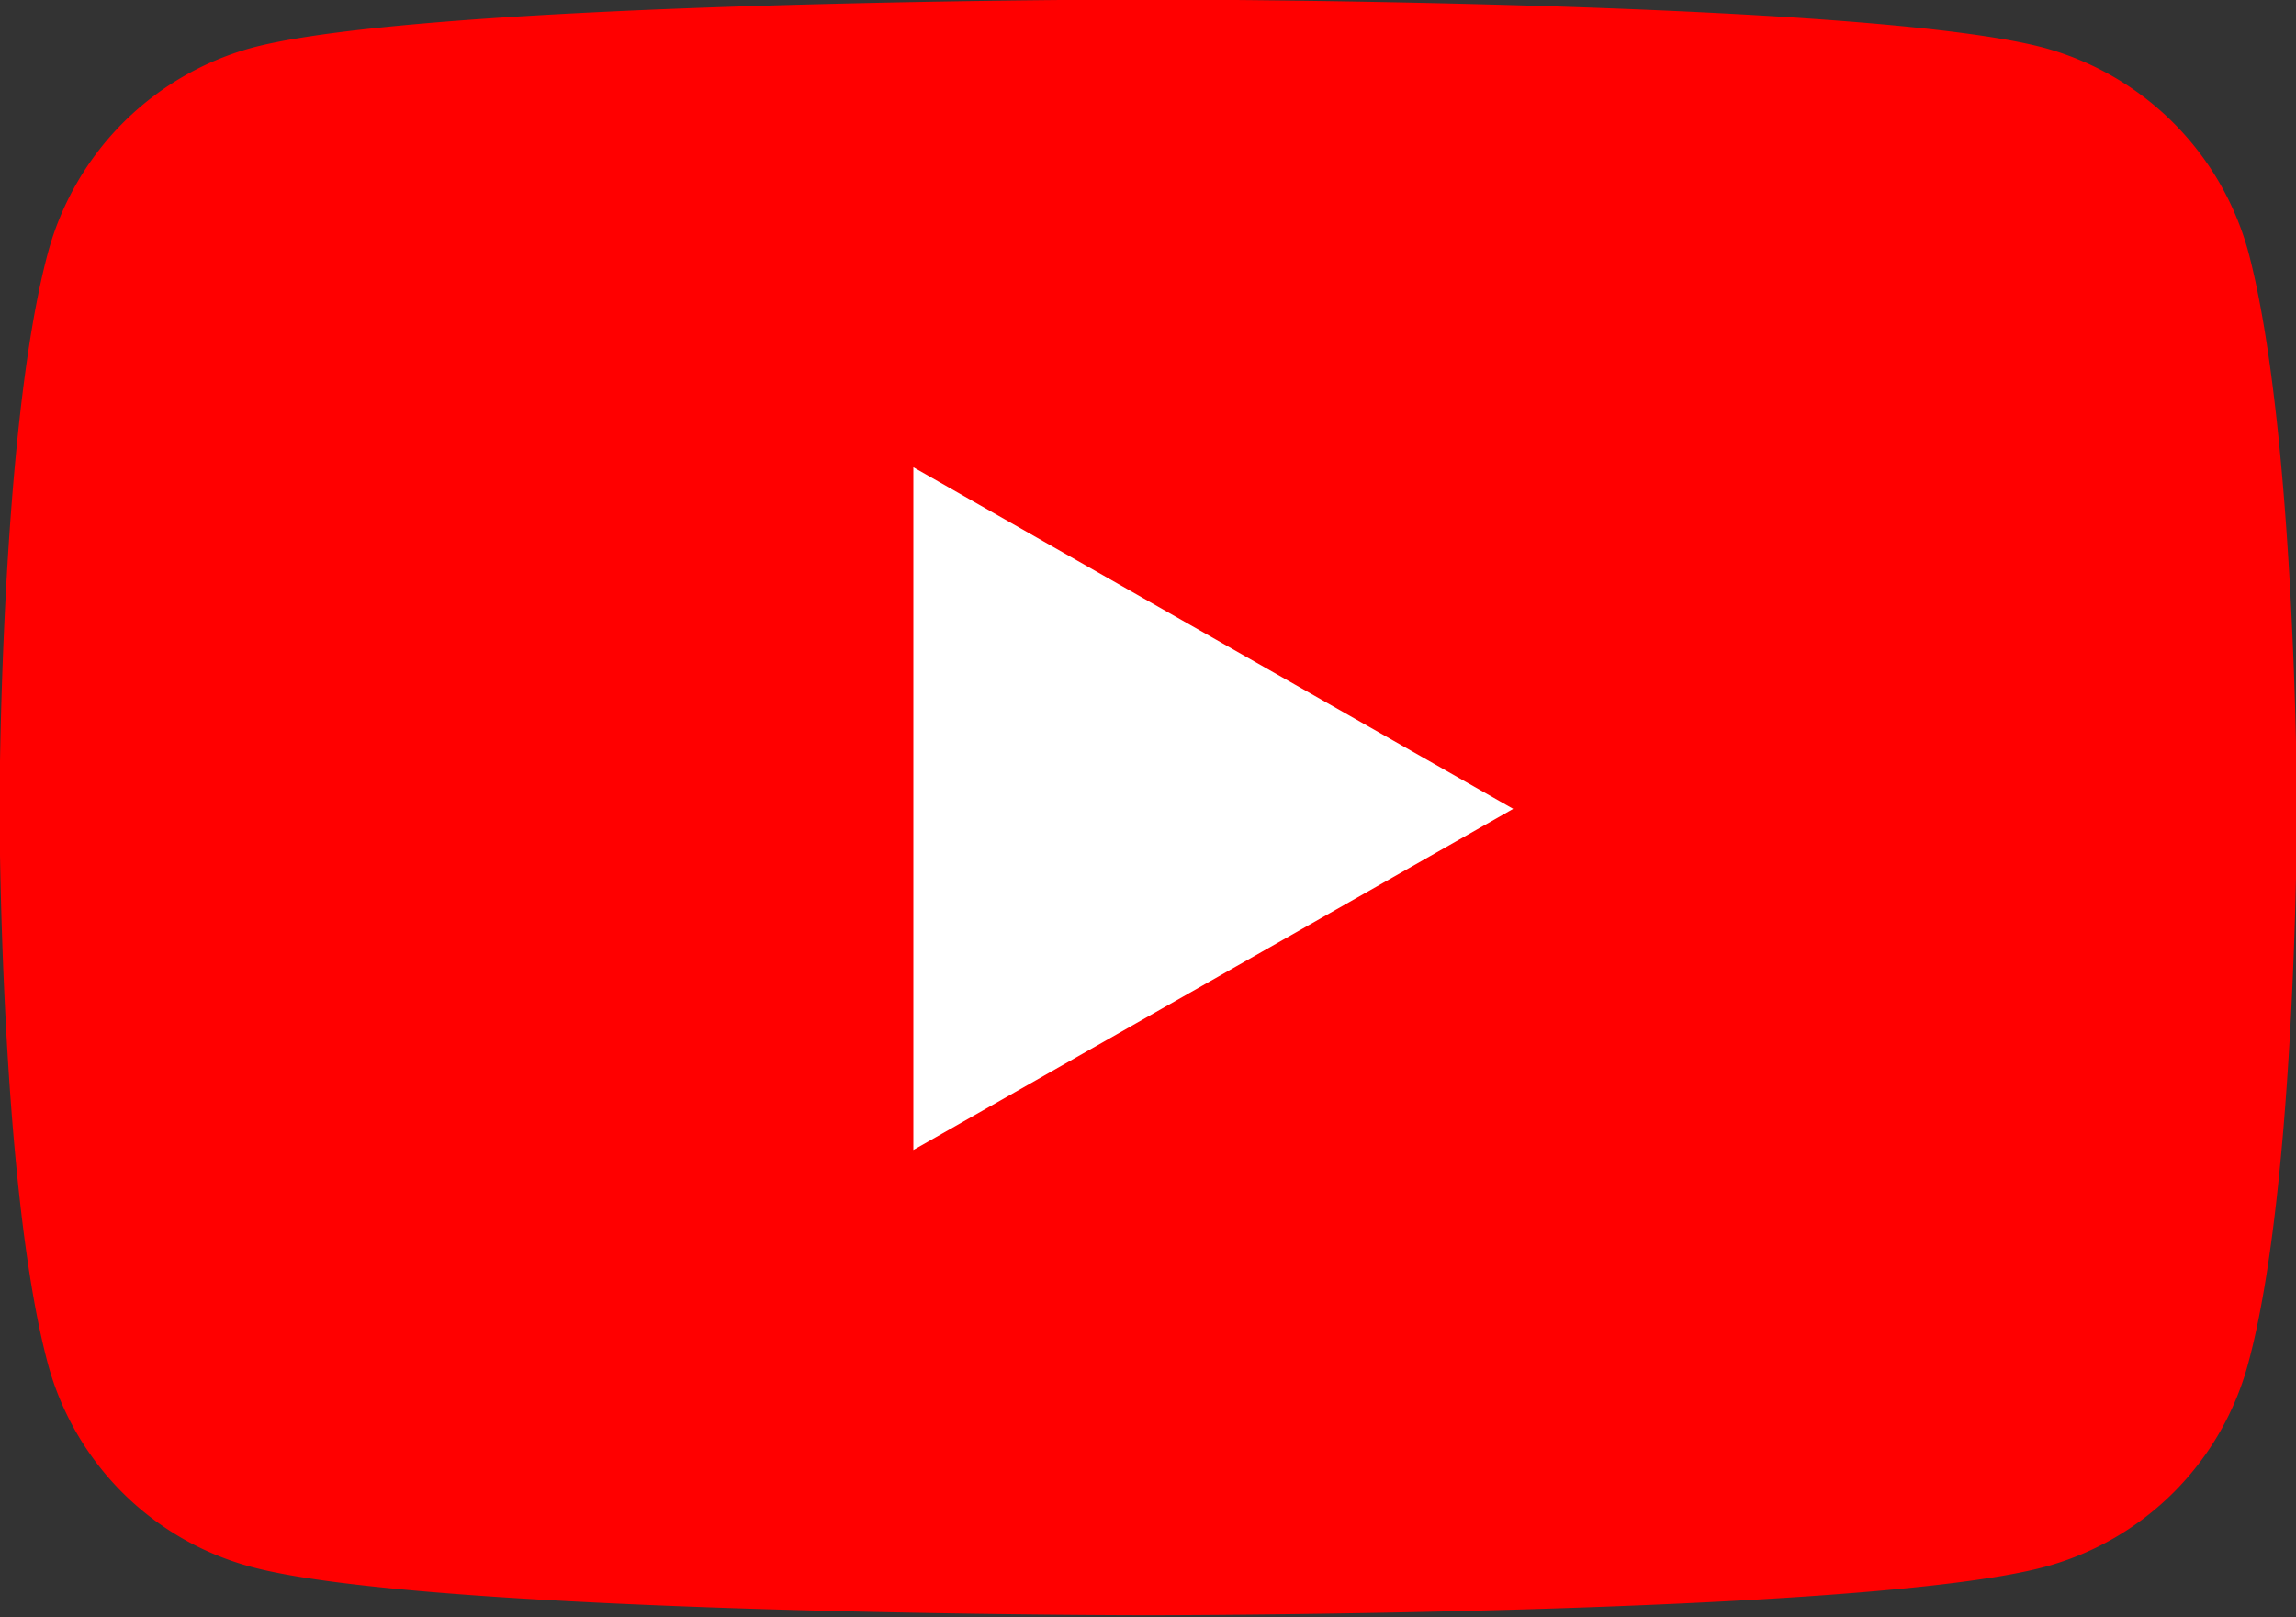
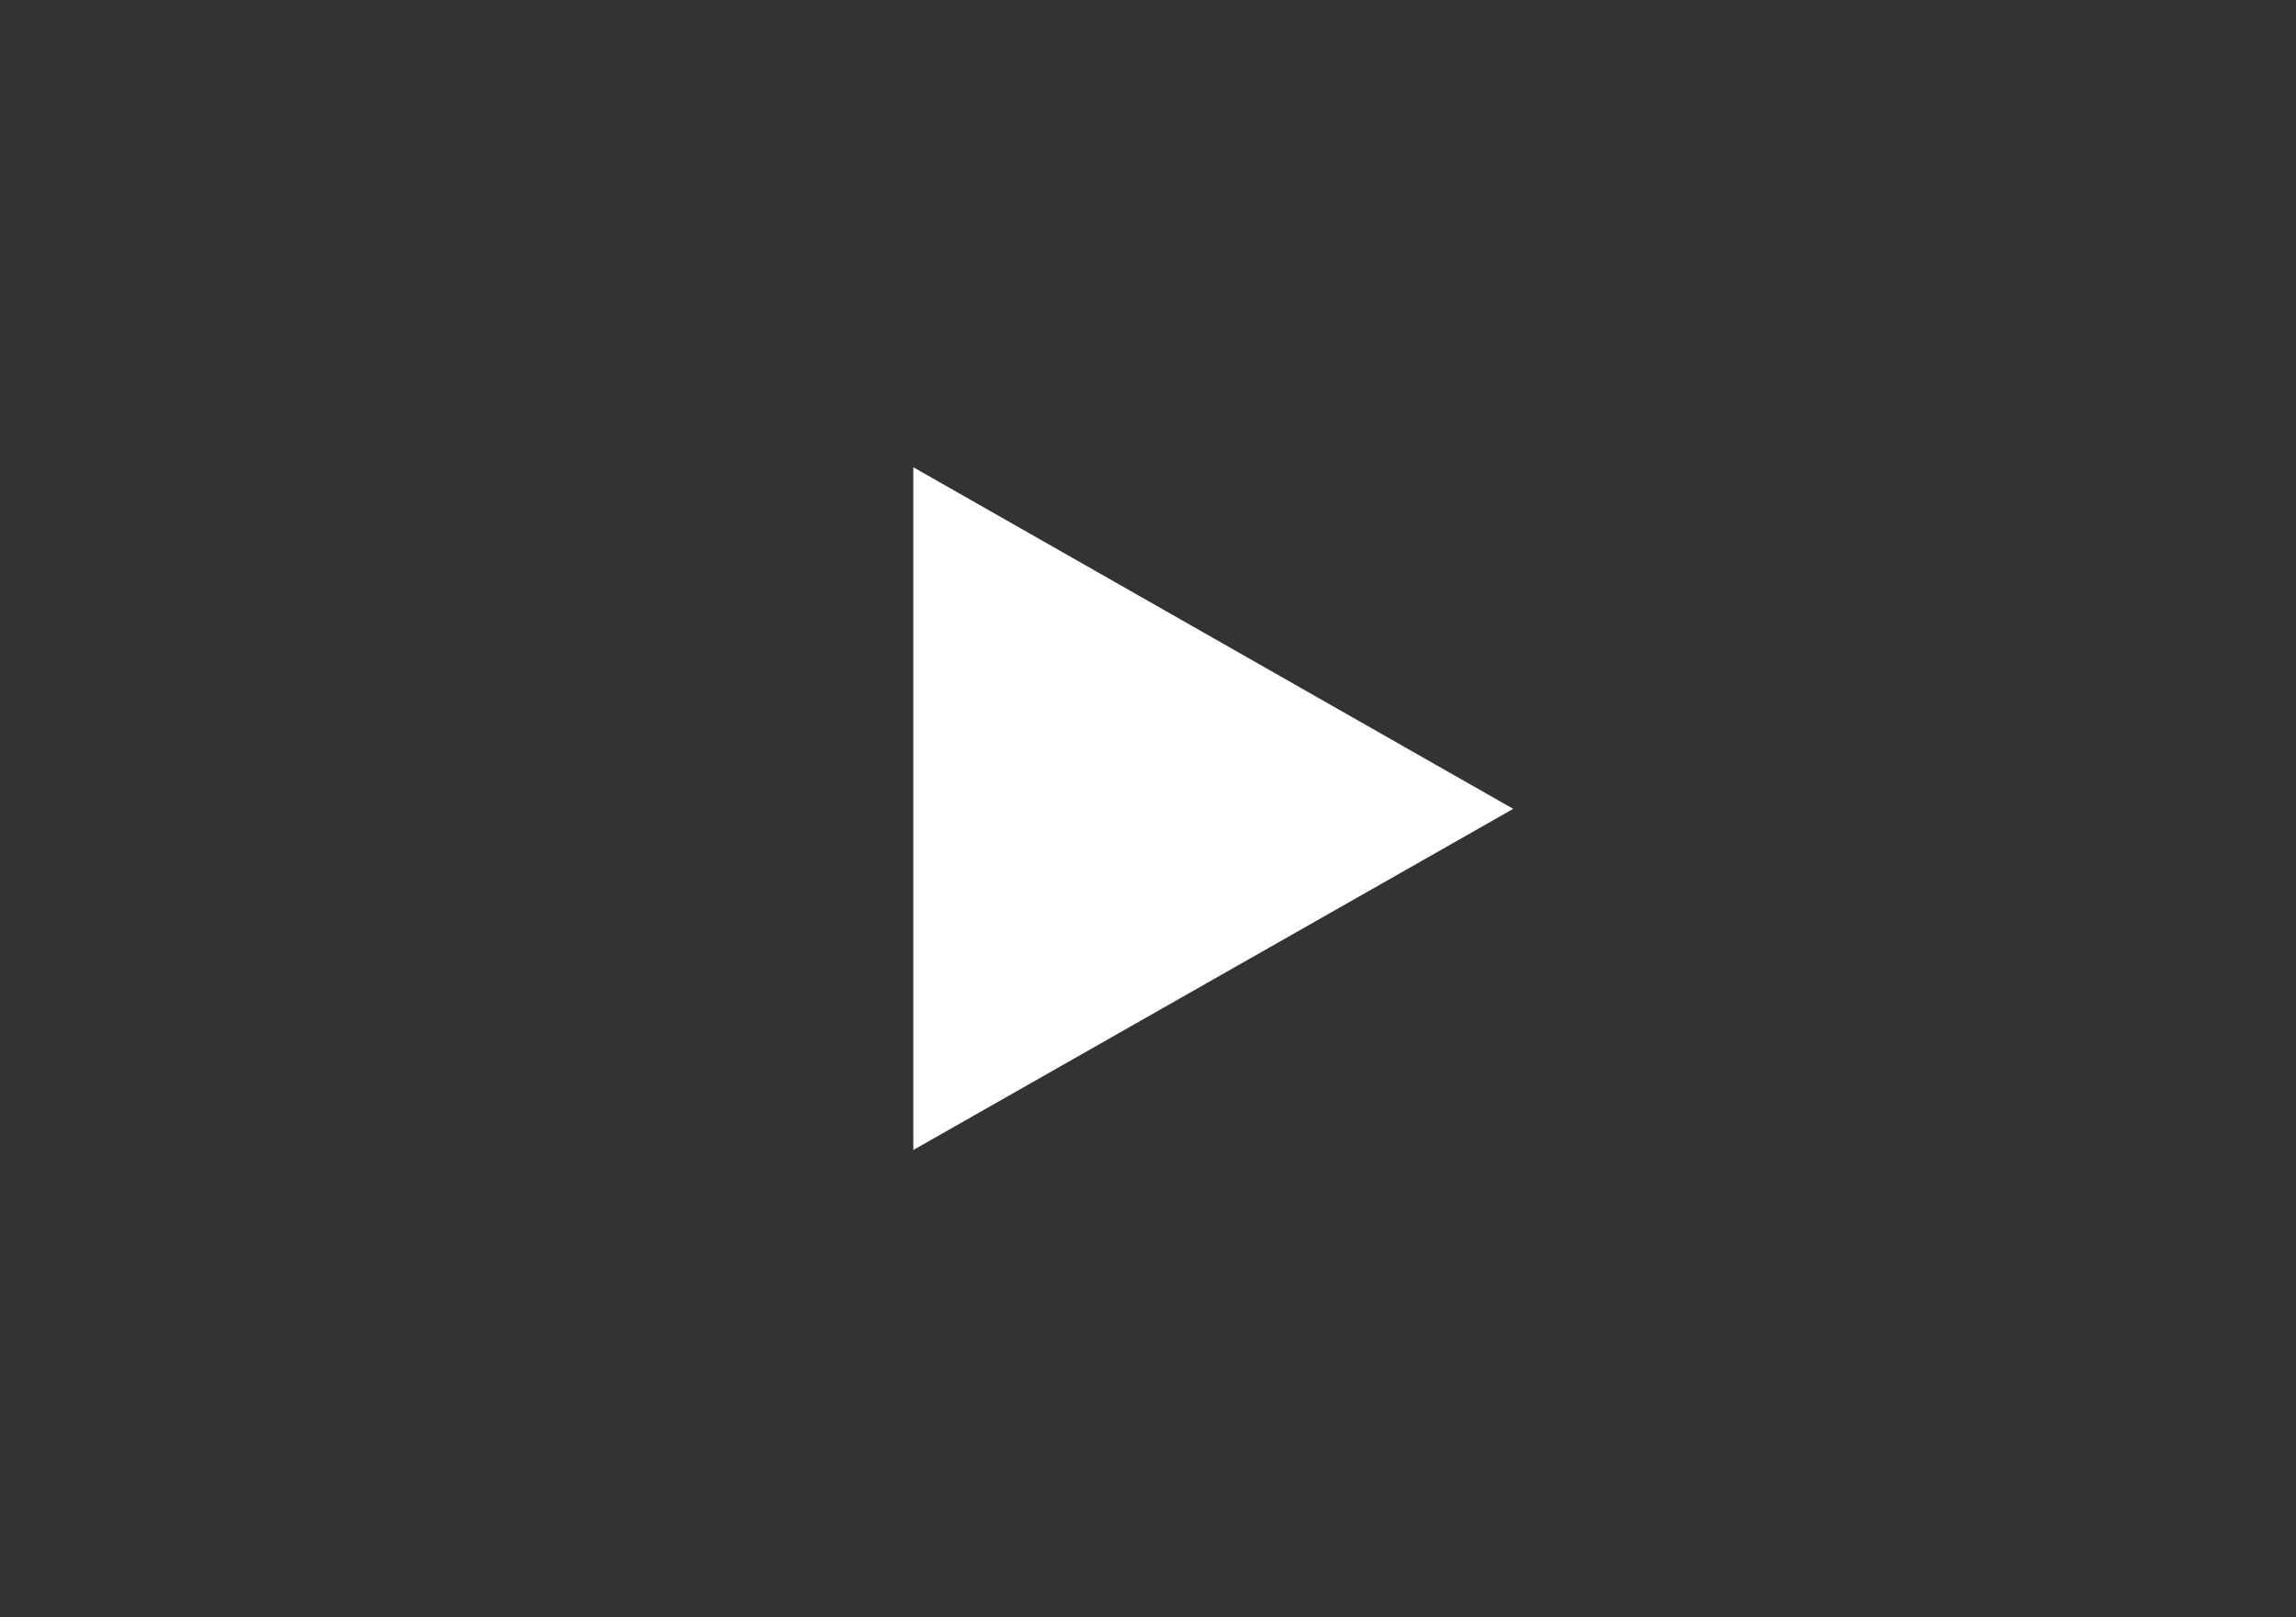
<svg xmlns="http://www.w3.org/2000/svg" id="レイヤー_1" data-name="レイヤー 1" width="47.31" height="33.33" viewBox="0 0 47.31 33.33">
  <rect x="0" y="0" width="47.31" height="33.33" fill="#333333" stroke="none" />
  <defs>
    <style>.cls-1{fill:red;}.cls-2{fill:#fff;}</style>
  </defs>
-   <path class="cls-1" d="M99.27,61.91a6,6,0,0,0-4.19-4.21c-3.69-1-18.48-1-18.48-1s-14.8,0-18.49,1a6,6,0,0,0-4.18,4.21c-1,3.71-1,11.46-1,11.46s0,7.75,1,11.46A5.93,5.93,0,0,0,58.11,89c3.69,1,18.49,1,18.49,1s14.79,0,18.48-1a5.94,5.94,0,0,0,4.19-4.21c1-3.71,1-11.46,1-11.46S100.25,65.62,99.27,61.91Z" transform="translate(-52.94 -56.71)" />
  <polygon class="cls-2" points="18.82 23.7 31.18 16.67 18.82 9.63 18.82 23.7" />
</svg>